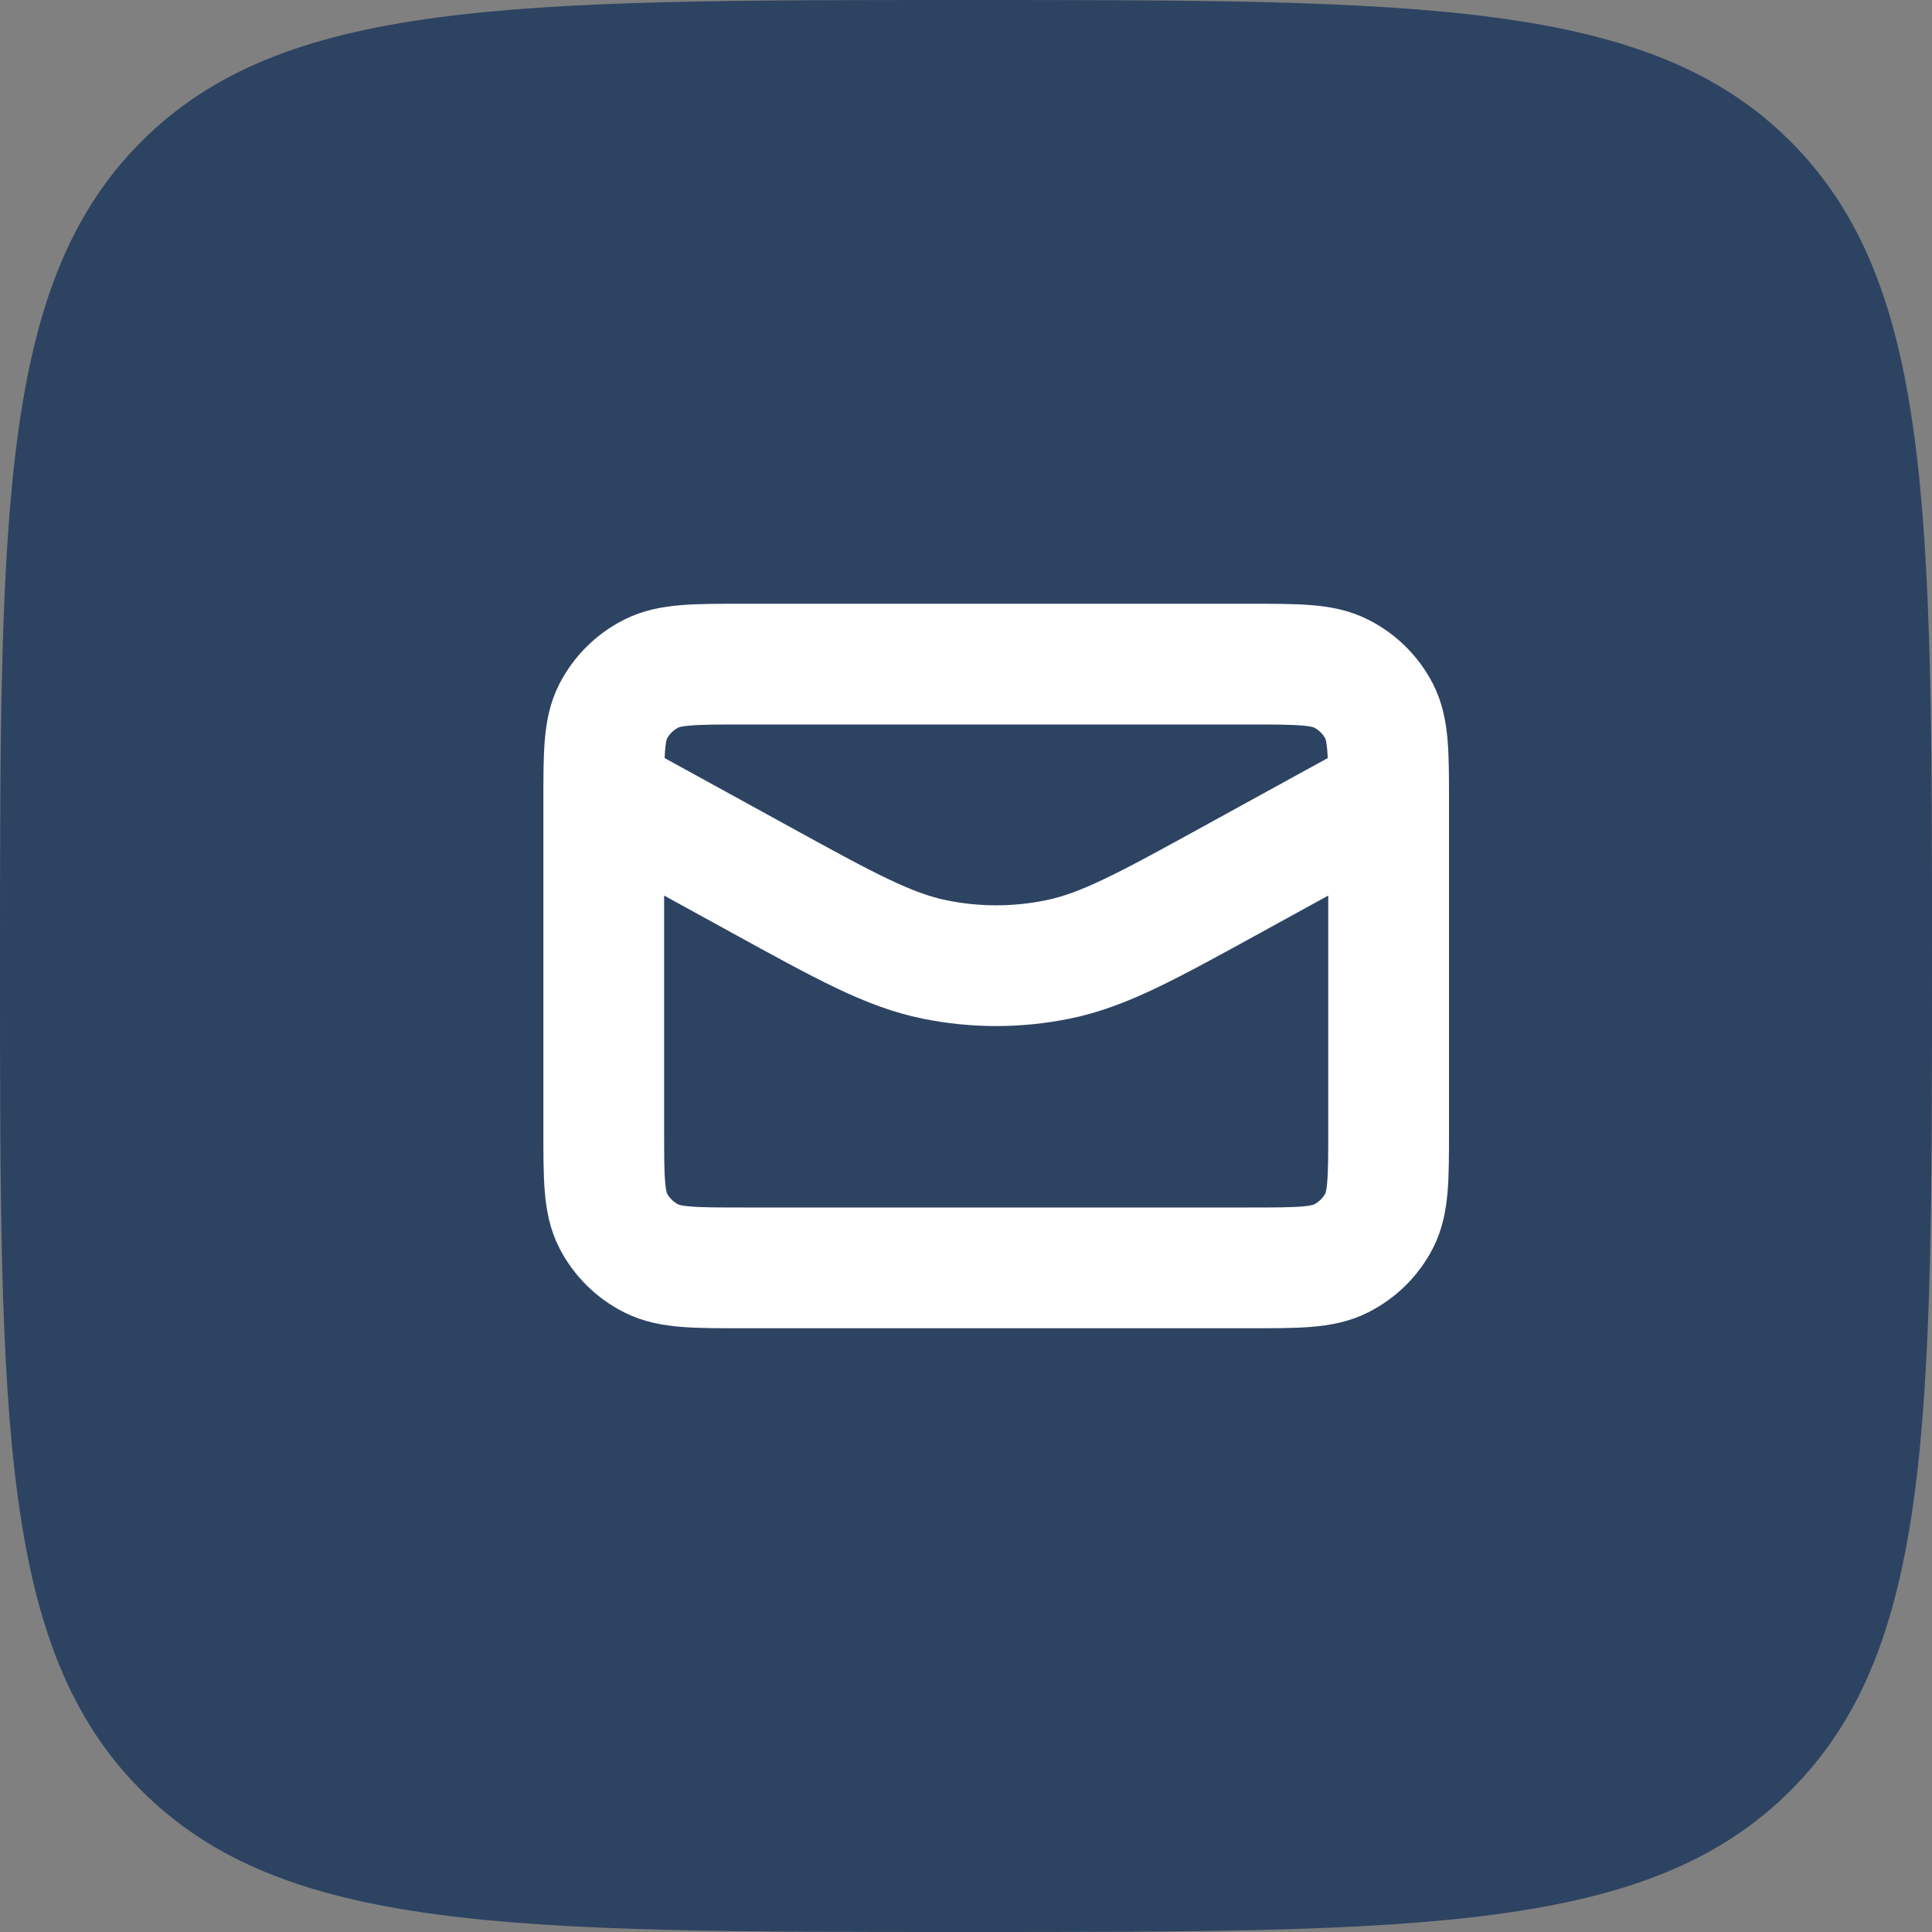
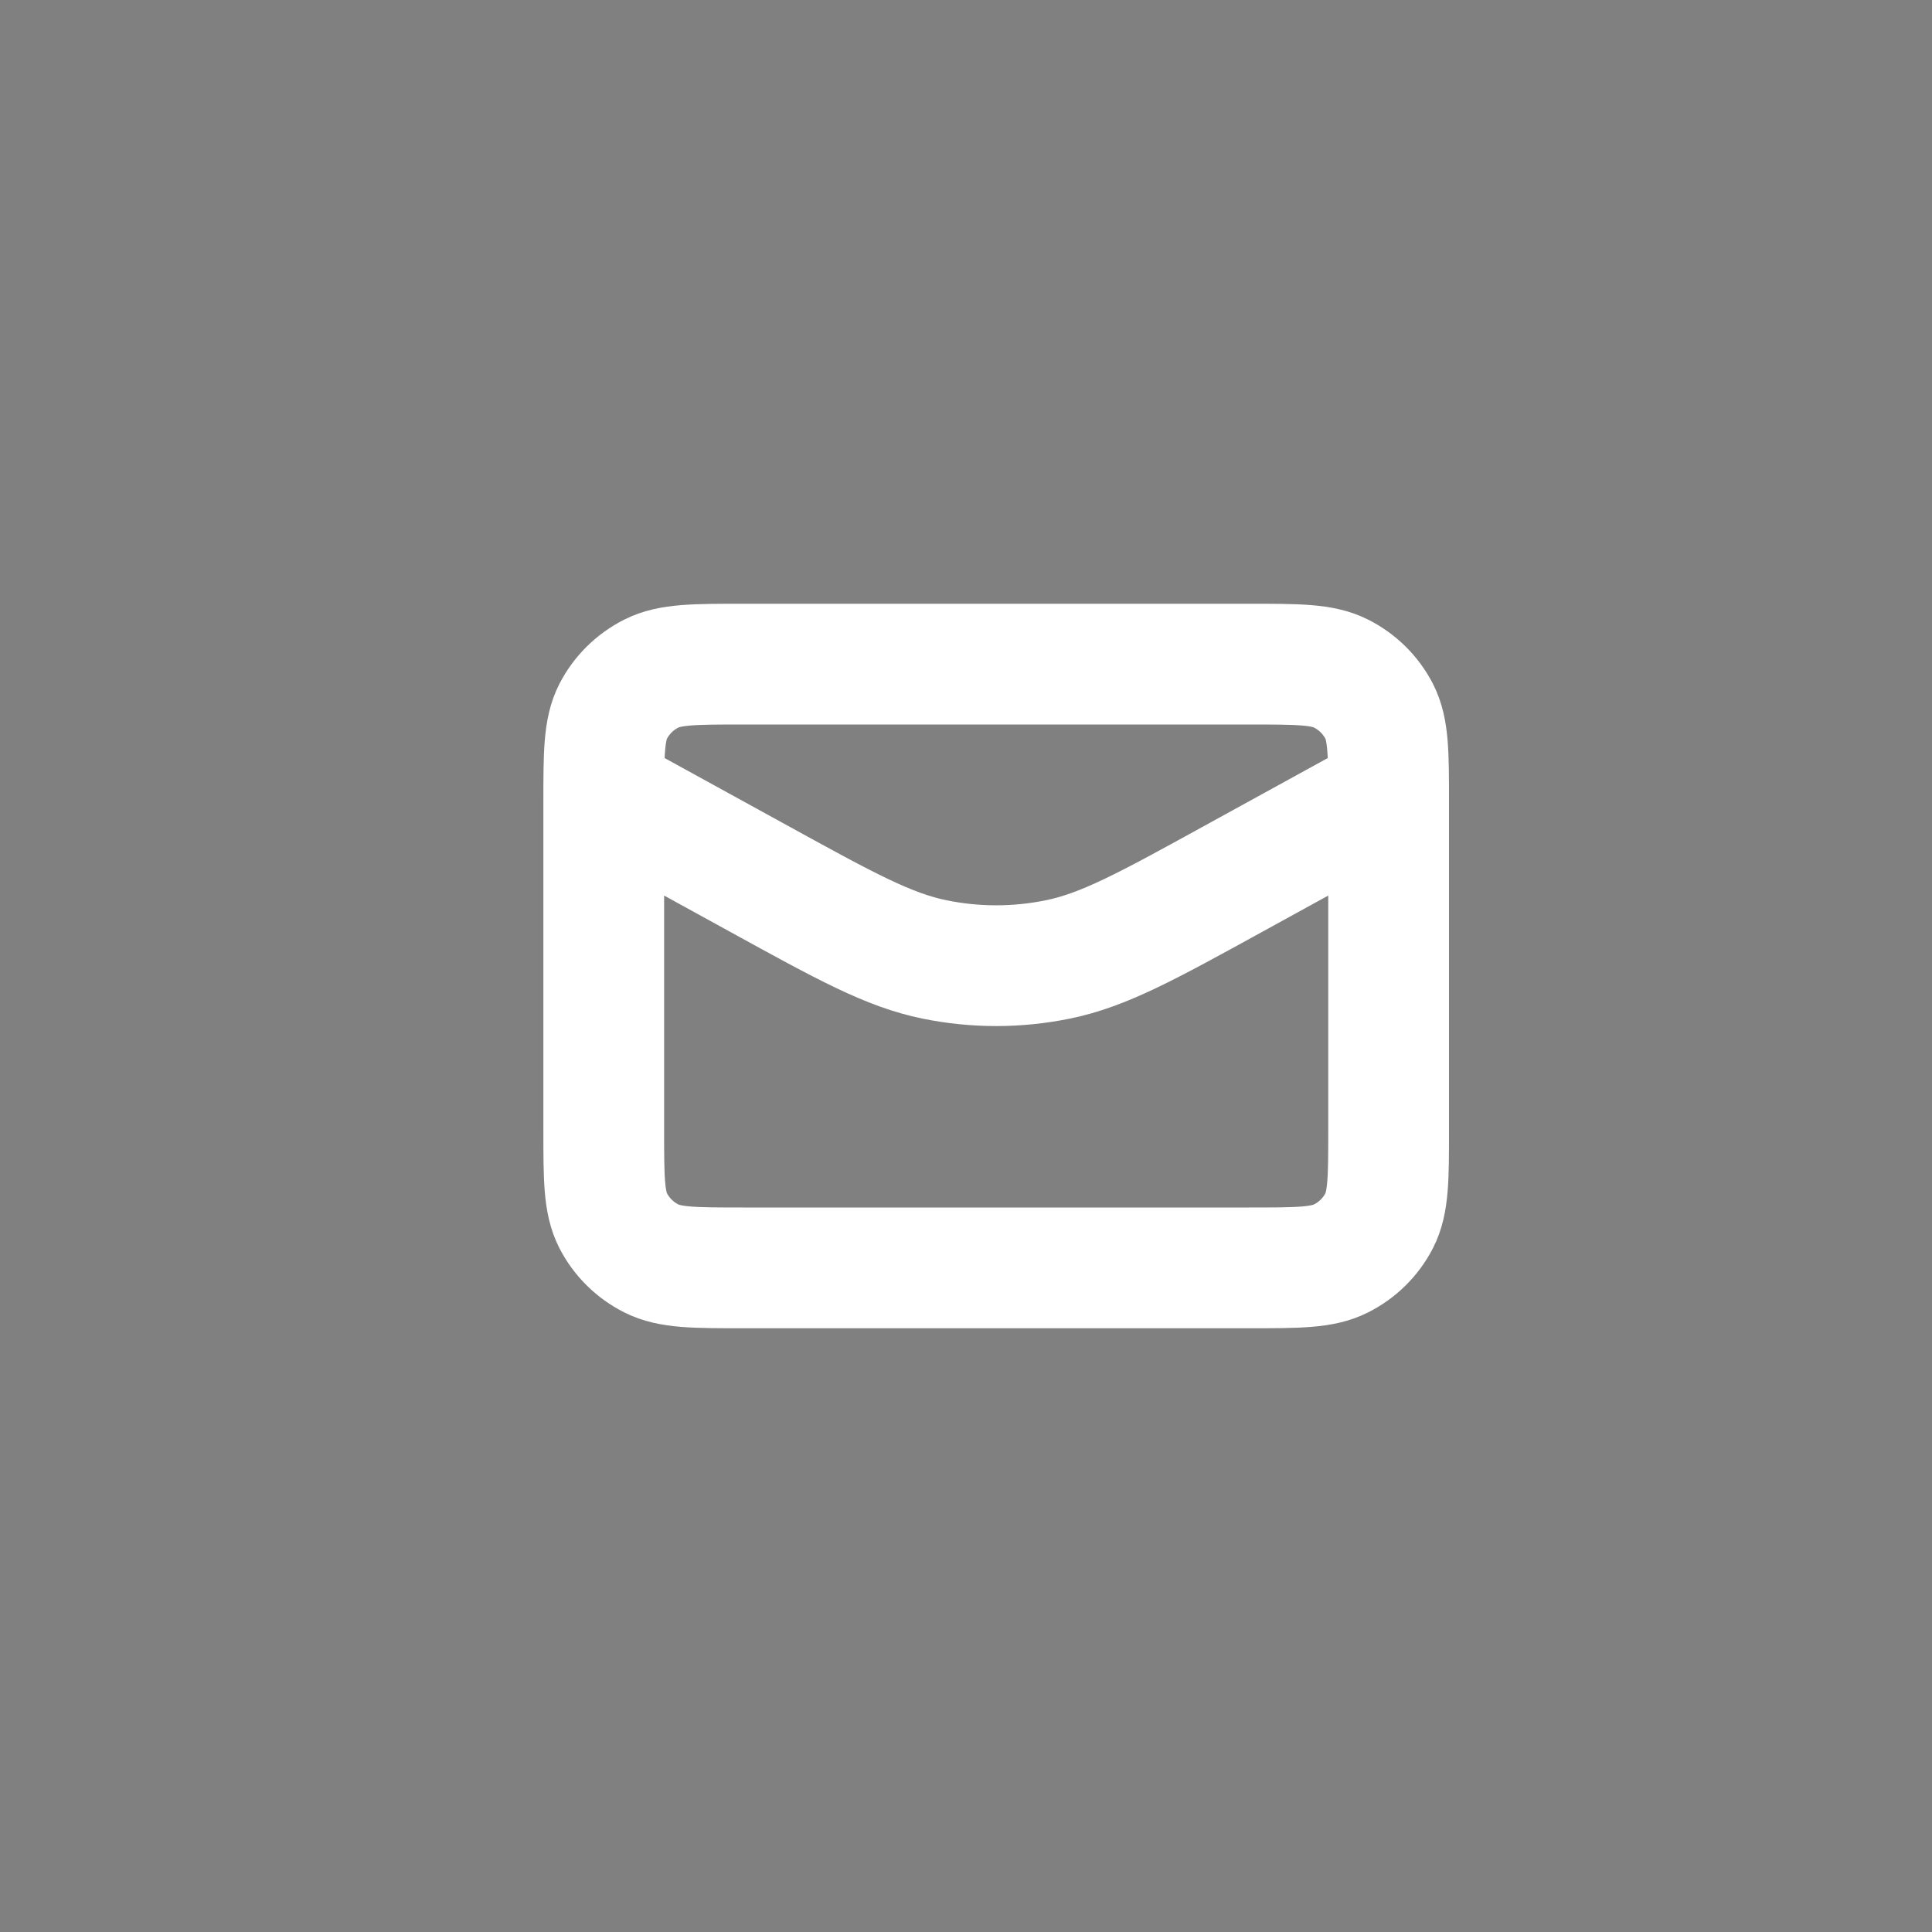
<svg xmlns="http://www.w3.org/2000/svg" width="32" height="32" viewBox="0 0 32 32" fill="none">
  <rect x="0" y="0" width="32" height="32" fill="#808080" stroke="none" />
-   <path fill-rule="evenodd" clip-rule="evenodd" d="M16 32C8.458 32 4.686 32 2.343 29.657C-1.90735e-07 27.314 0 23.542 0 16C0 8.458 -1.90735e-07 4.686 2.343 2.343C4.686 -1.90735e-07 8.458 0 16 0C23.542 0 27.314 -1.90735e-07 29.657 2.343C32 4.686 32 8.458 32 16C32 23.542 32 27.314 29.657 29.657C27.314 32 23.542 32 16 32Z" fill="#2D4362" />
  <path d="M23 13.143L20.428 14.556C18.995 15.344 18.278 15.738 17.518 15.892C16.846 16.029 16.154 16.029 15.482 15.892C14.722 15.738 14.005 15.344 12.572 14.556L10 13.143M12.311 21H20.689C21.498 21 21.902 21 22.211 20.844C22.483 20.707 22.704 20.489 22.843 20.22C23 19.914 23 19.514 23 18.714V13.286C23 12.486 23 12.086 22.843 11.78C22.704 11.511 22.483 11.293 22.211 11.156C21.902 11 21.498 11 20.689 11H12.311C11.502 11 11.098 11 10.789 11.156C10.517 11.293 10.296 11.511 10.157 11.78C10 12.086 10 12.486 10 13.286V18.714C10 19.514 10 19.914 10.157 20.22C10.296 20.489 10.517 20.707 10.789 20.844C11.098 21 11.502 21 12.311 21Z" stroke="white" stroke-width="2" stroke-linecap="round" stroke-linejoin="round" />
</svg>